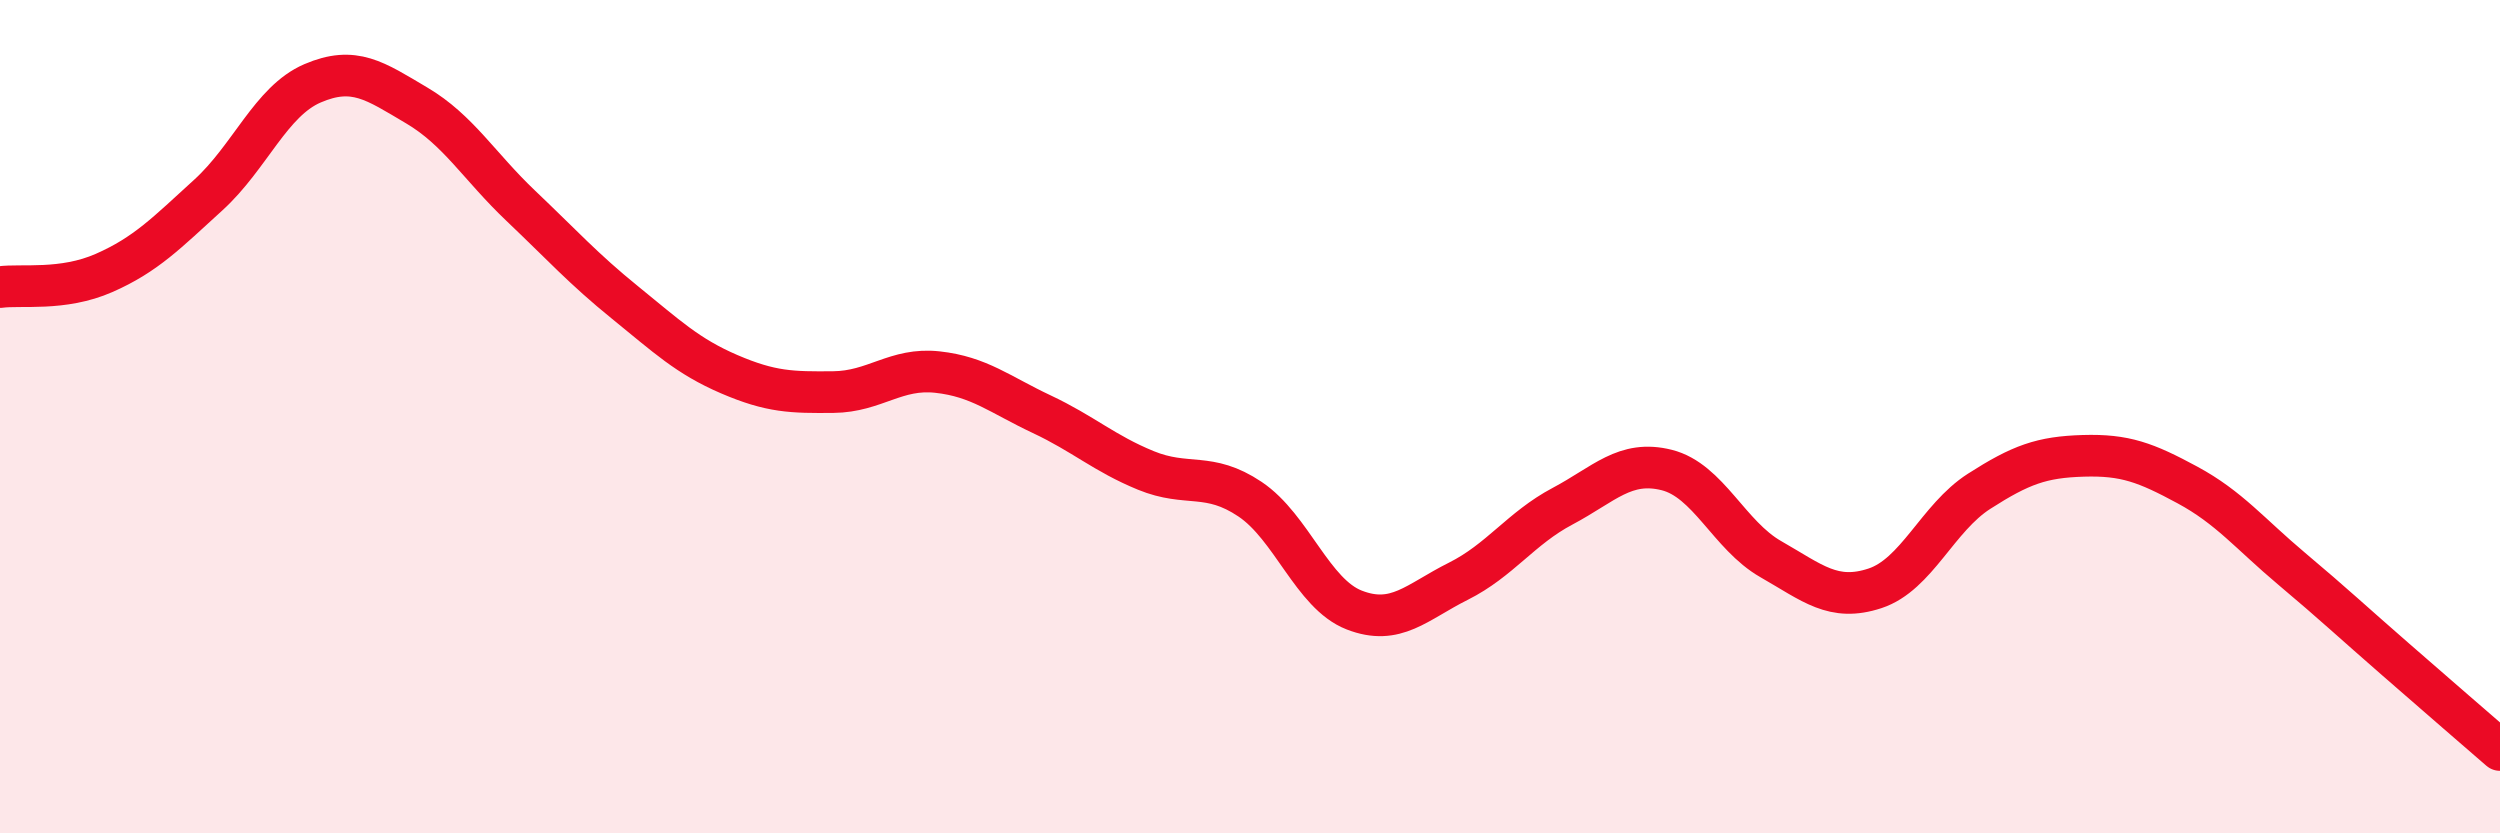
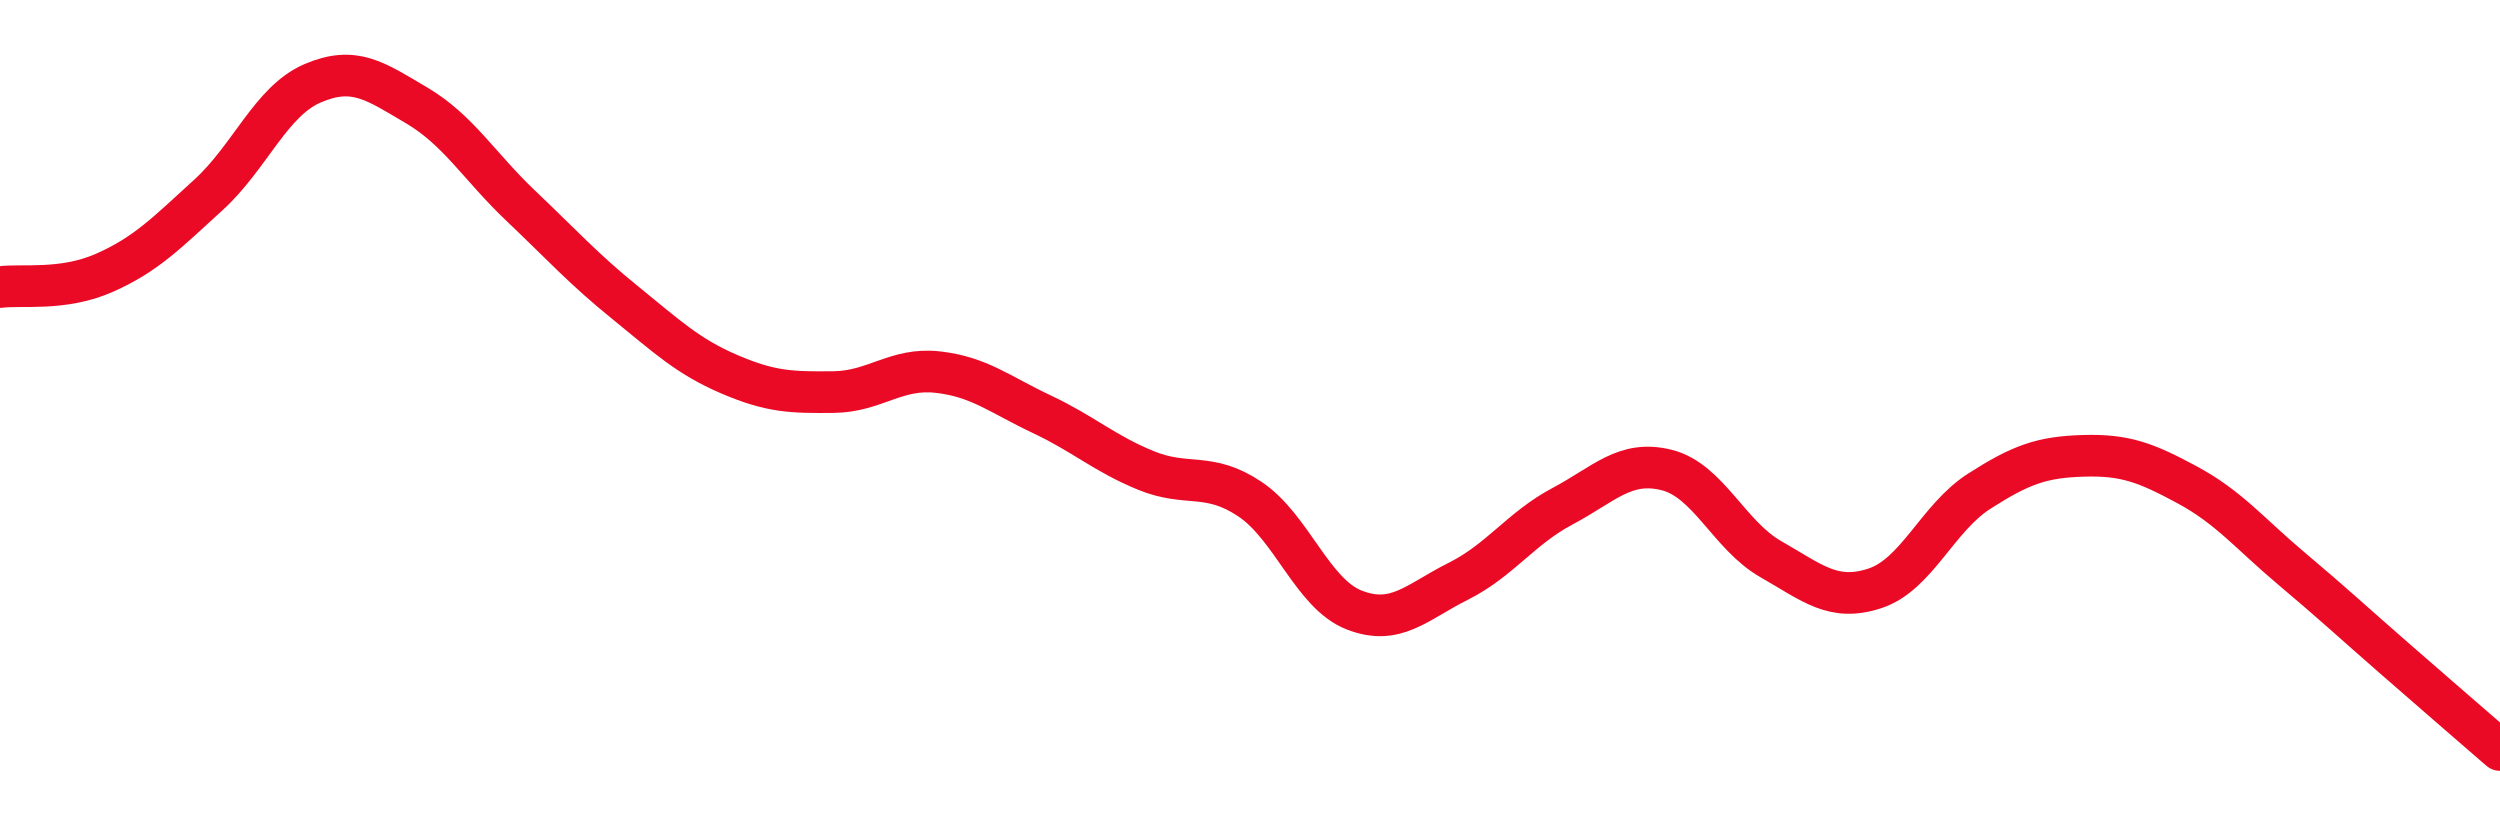
<svg xmlns="http://www.w3.org/2000/svg" width="60" height="20" viewBox="0 0 60 20">
-   <path d="M 0,6.89 C 0.5,6.82 1.5,6.99 2.5,6.55 C 3.5,6.11 4,5.59 5,4.68 C 6,3.77 6.5,2.43 7.5,2 C 8.5,1.57 9,1.94 10,2.53 C 11,3.12 11.5,3.99 12.5,4.94 C 13.5,5.89 14,6.45 15,7.26 C 16,8.07 16.5,8.55 17.5,8.98 C 18.5,9.41 19,9.42 20,9.41 C 21,9.4 21.5,8.82 22.5,8.93 C 23.5,9.04 24,9.47 25,9.94 C 26,10.41 26.5,10.88 27.5,11.29 C 28.5,11.7 29,11.31 30,11.98 C 31,12.65 31.5,14.25 32.5,14.64 C 33.5,15.03 34,14.45 35,13.95 C 36,13.45 36.5,12.68 37.5,12.15 C 38.5,11.62 39,11.03 40,11.28 C 41,11.53 41.5,12.85 42.5,13.42 C 43.5,13.99 44,14.45 45,14.12 C 46,13.79 46.5,12.43 47.5,11.79 C 48.5,11.15 49,10.97 50,10.94 C 51,10.91 51.5,11.1 52.5,11.64 C 53.5,12.18 54,12.81 55,13.65 C 56,14.49 56.5,14.96 57.5,15.83 C 58.5,16.7 59.5,17.57 60,18L60 20L0 20Z" fill="#EB0A25" opacity="0.1" stroke-linecap="round" stroke-linejoin="round" />
  <path d="M 0,6.89 C 0.5,6.82 1.5,6.99 2.5,6.55 C 3.5,6.11 4,5.59 5,4.68 C 6,3.77 6.5,2.43 7.5,2 C 8.5,1.57 9,1.94 10,2.53 C 11,3.12 11.5,3.99 12.5,4.94 C 13.5,5.89 14,6.45 15,7.26 C 16,8.07 16.5,8.55 17.5,8.98 C 18.5,9.41 19,9.42 20,9.41 C 21,9.4 21.5,8.82 22.5,8.93 C 23.5,9.04 24,9.47 25,9.94 C 26,10.41 26.5,10.88 27.5,11.29 C 28.5,11.7 29,11.31 30,11.98 C 31,12.65 31.5,14.25 32.5,14.64 C 33.5,15.03 34,14.45 35,13.95 C 36,13.45 36.5,12.68 37.5,12.15 C 38.5,11.62 39,11.03 40,11.28 C 41,11.53 41.5,12.85 42.5,13.42 C 43.5,13.99 44,14.45 45,14.12 C 46,13.79 46.5,12.43 47.5,11.79 C 48.5,11.15 49,10.97 50,10.94 C 51,10.91 51.5,11.1 52.5,11.64 C 53.5,12.18 54,12.81 55,13.65 C 56,14.49 56.5,14.96 57.5,15.83 C 58.5,16.7 59.5,17.57 60,18" stroke="#EB0A25" stroke-width="1" fill="none" stroke-linecap="round" stroke-linejoin="round" />
</svg>